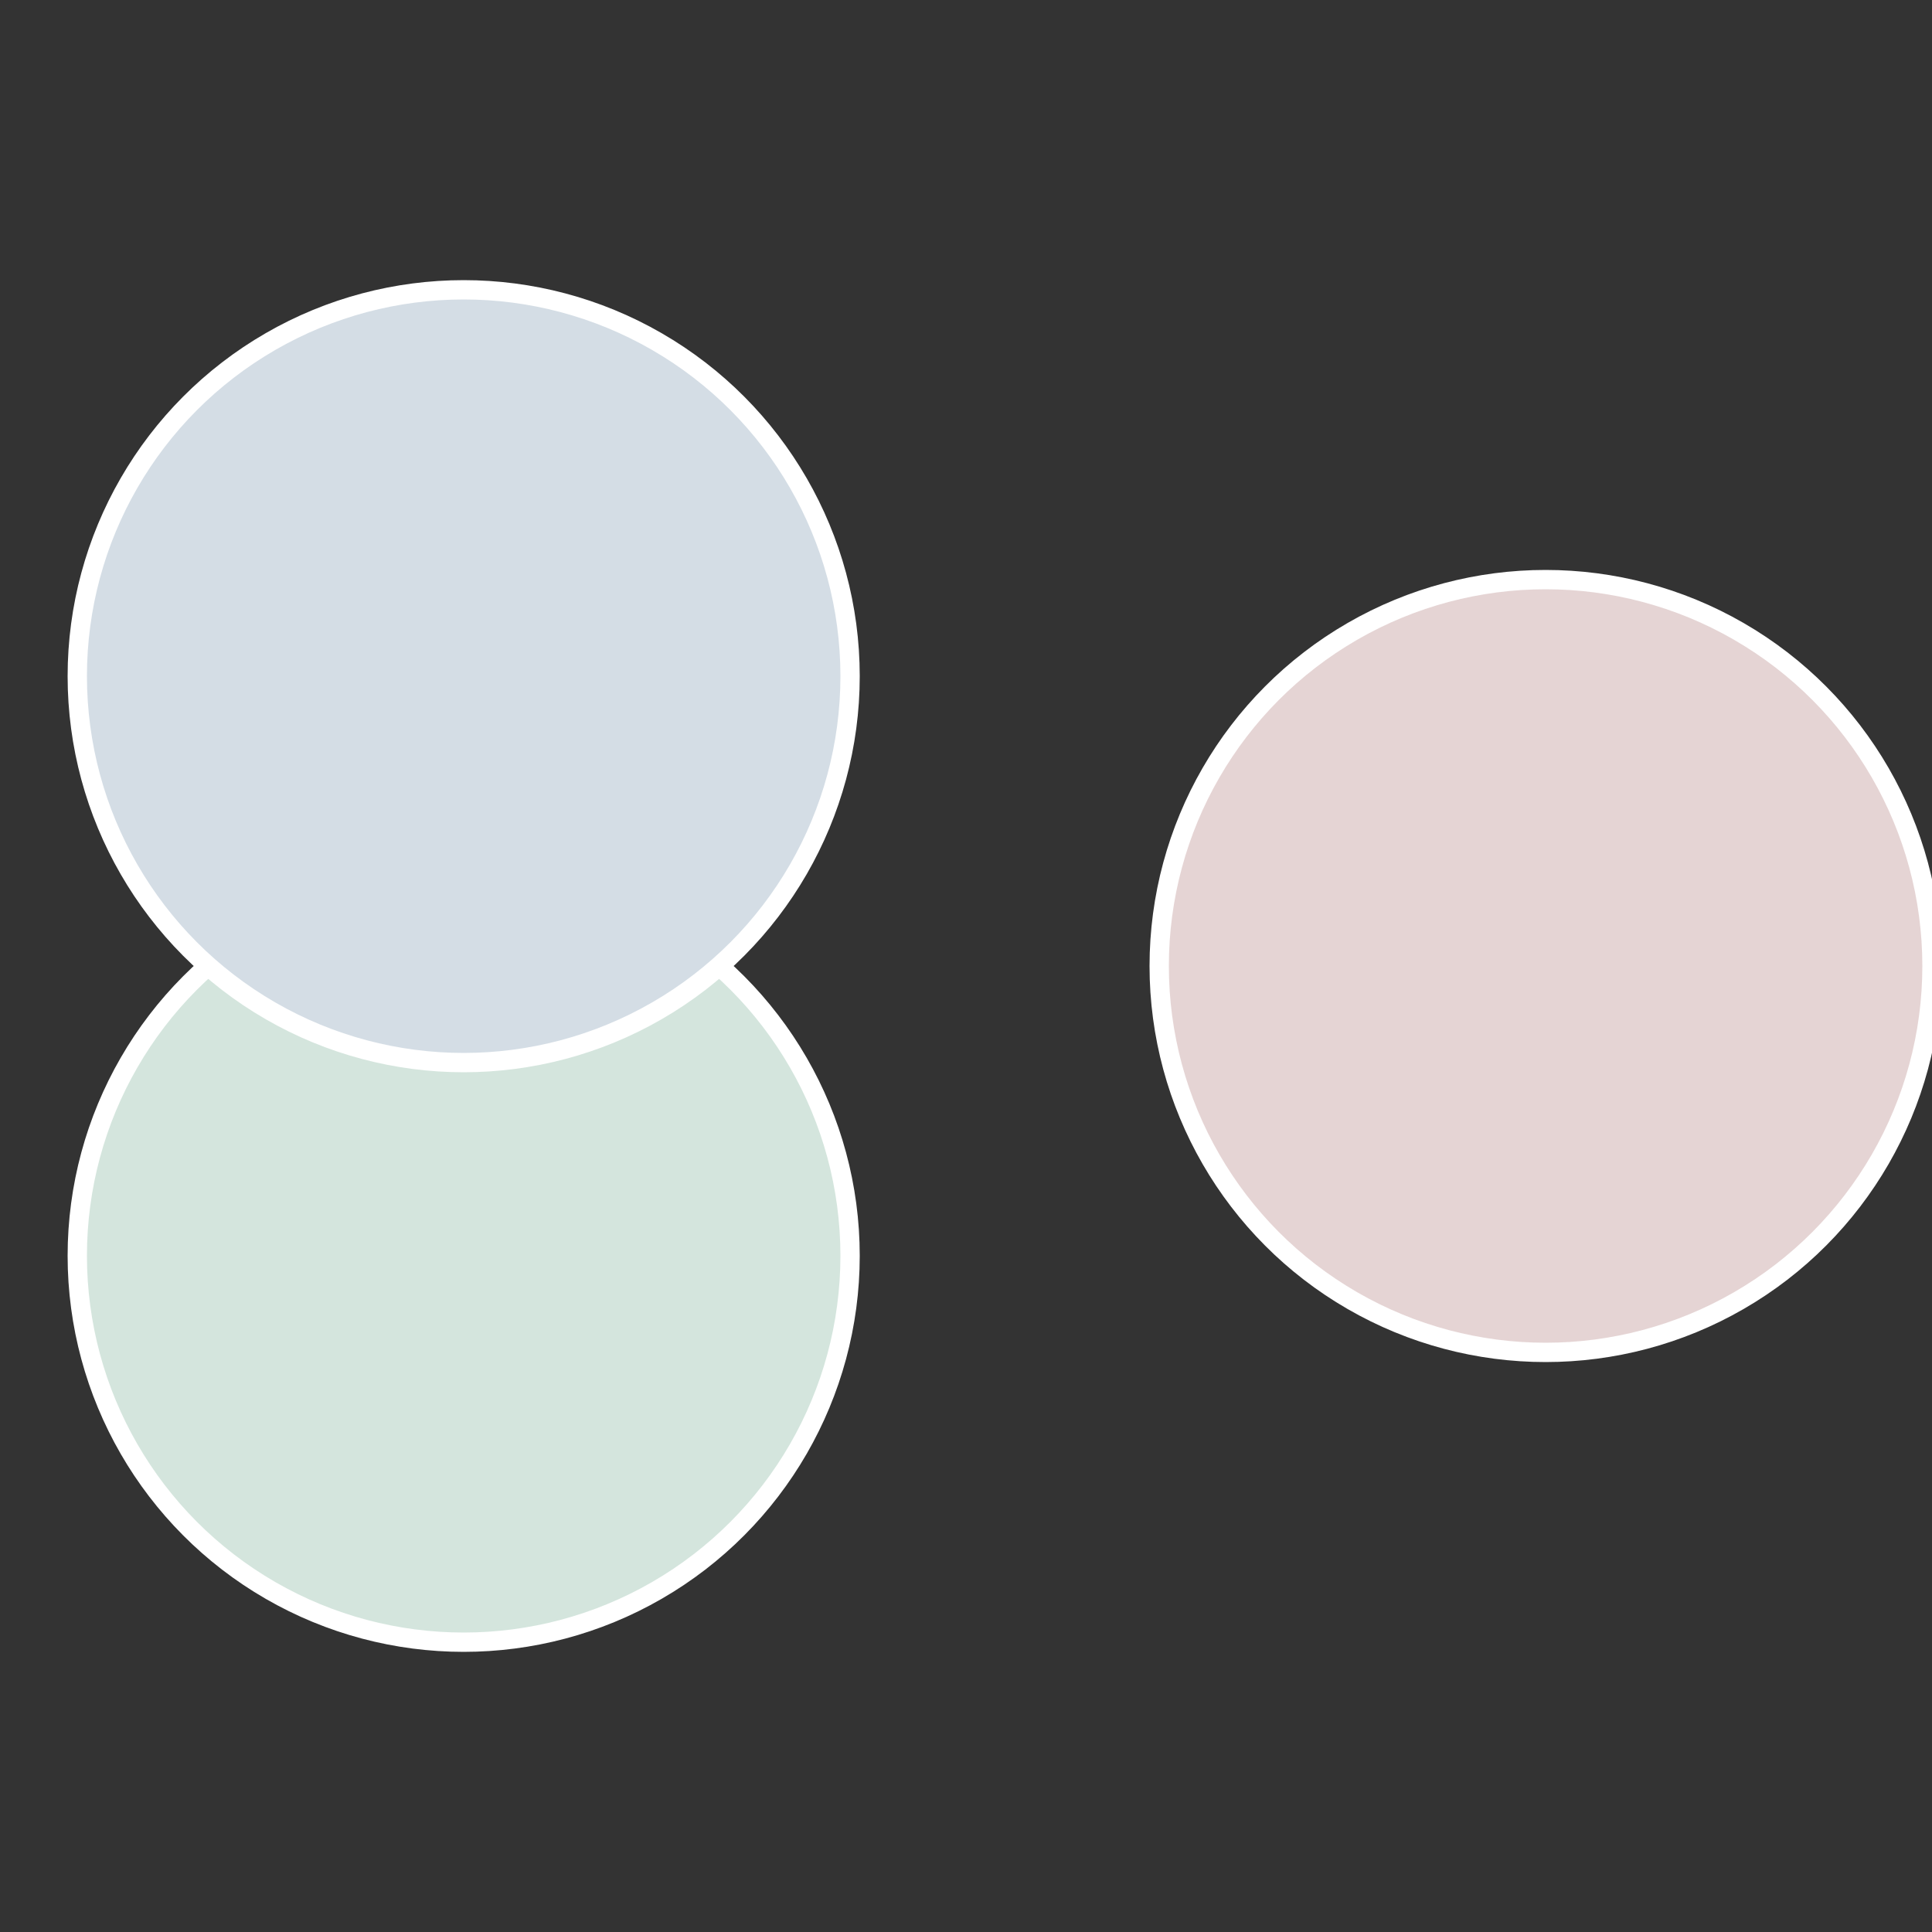
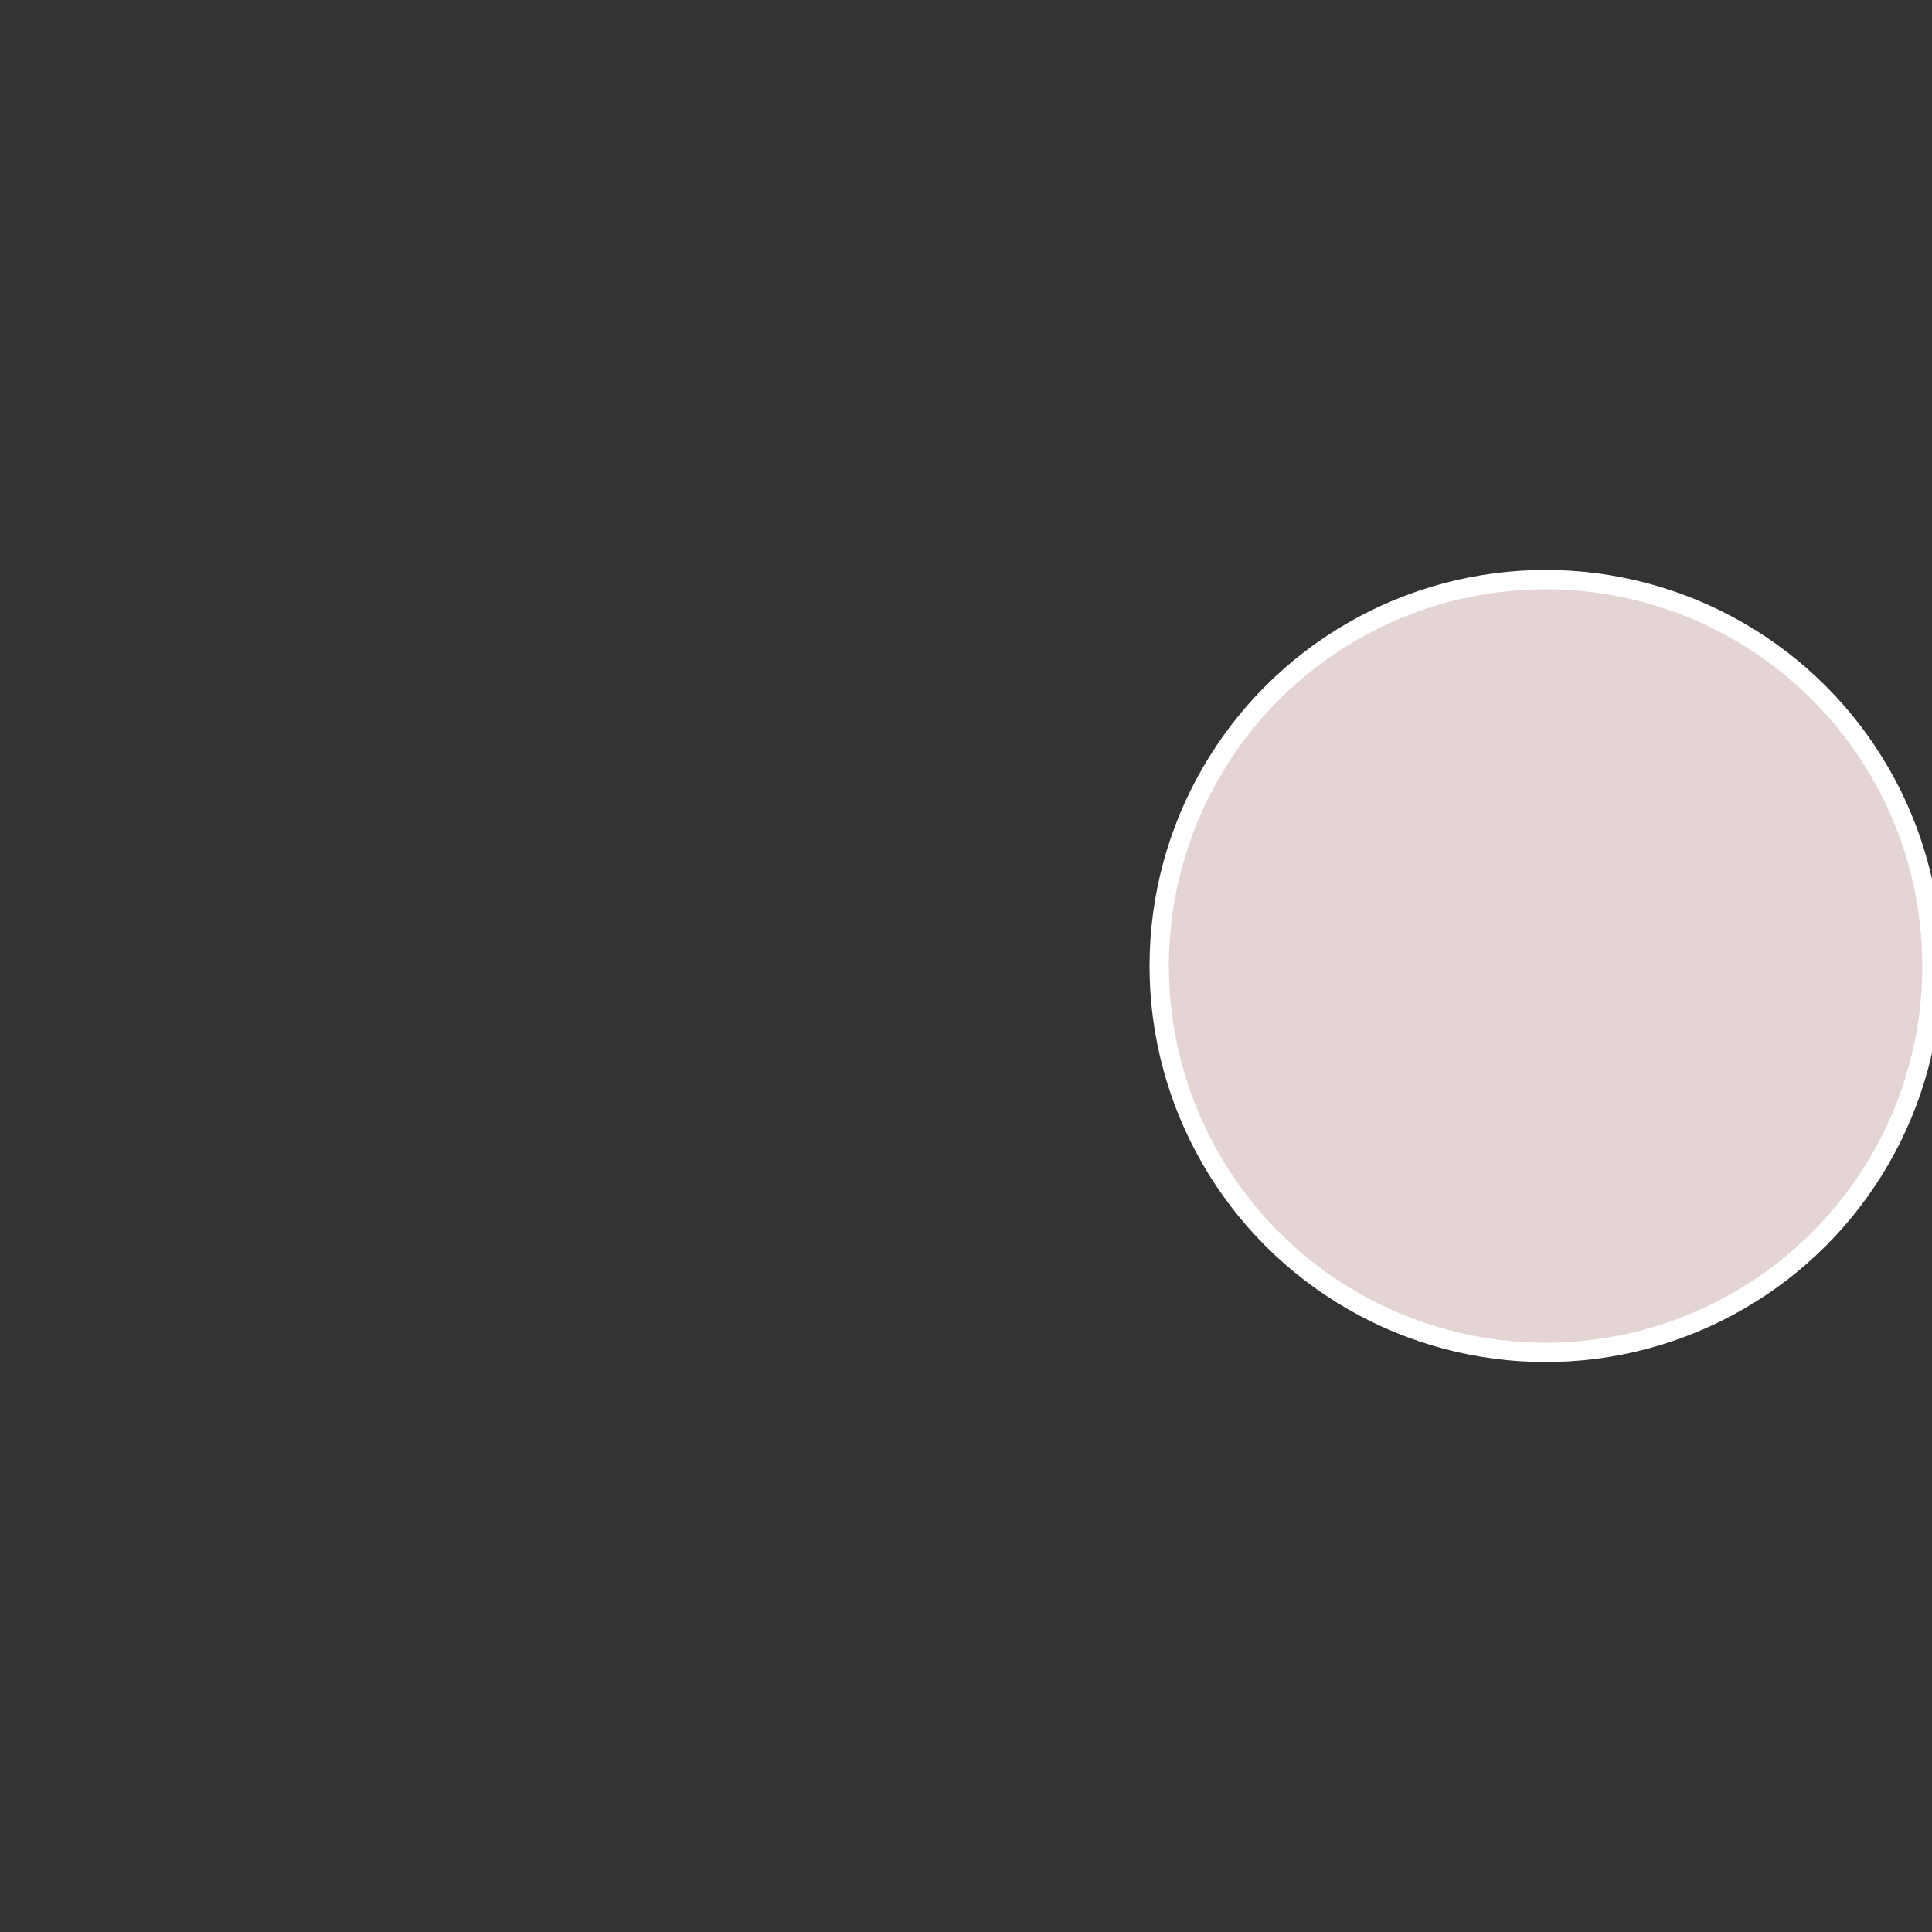
<svg xmlns="http://www.w3.org/2000/svg" width="500" height="500" viewBox="-1 -1 2 2">
  <rect x="-1" y="-1" width="2" height="2" fill="#333333" stroke="none" />
  <circle cx="0.6" cy="0" r="0.4" fill="#e5d4d4" stroke="#fff" stroke-width="1%" />
-   <circle cx="-0.52" cy="0.3" r="0.4" fill="#d4e5dd" stroke="#fff" stroke-width="1%" />
-   <circle cx="-0.52" cy="-0.3" r="0.4" fill="#d4dde5" stroke="#fff" stroke-width="1%" />
</svg>